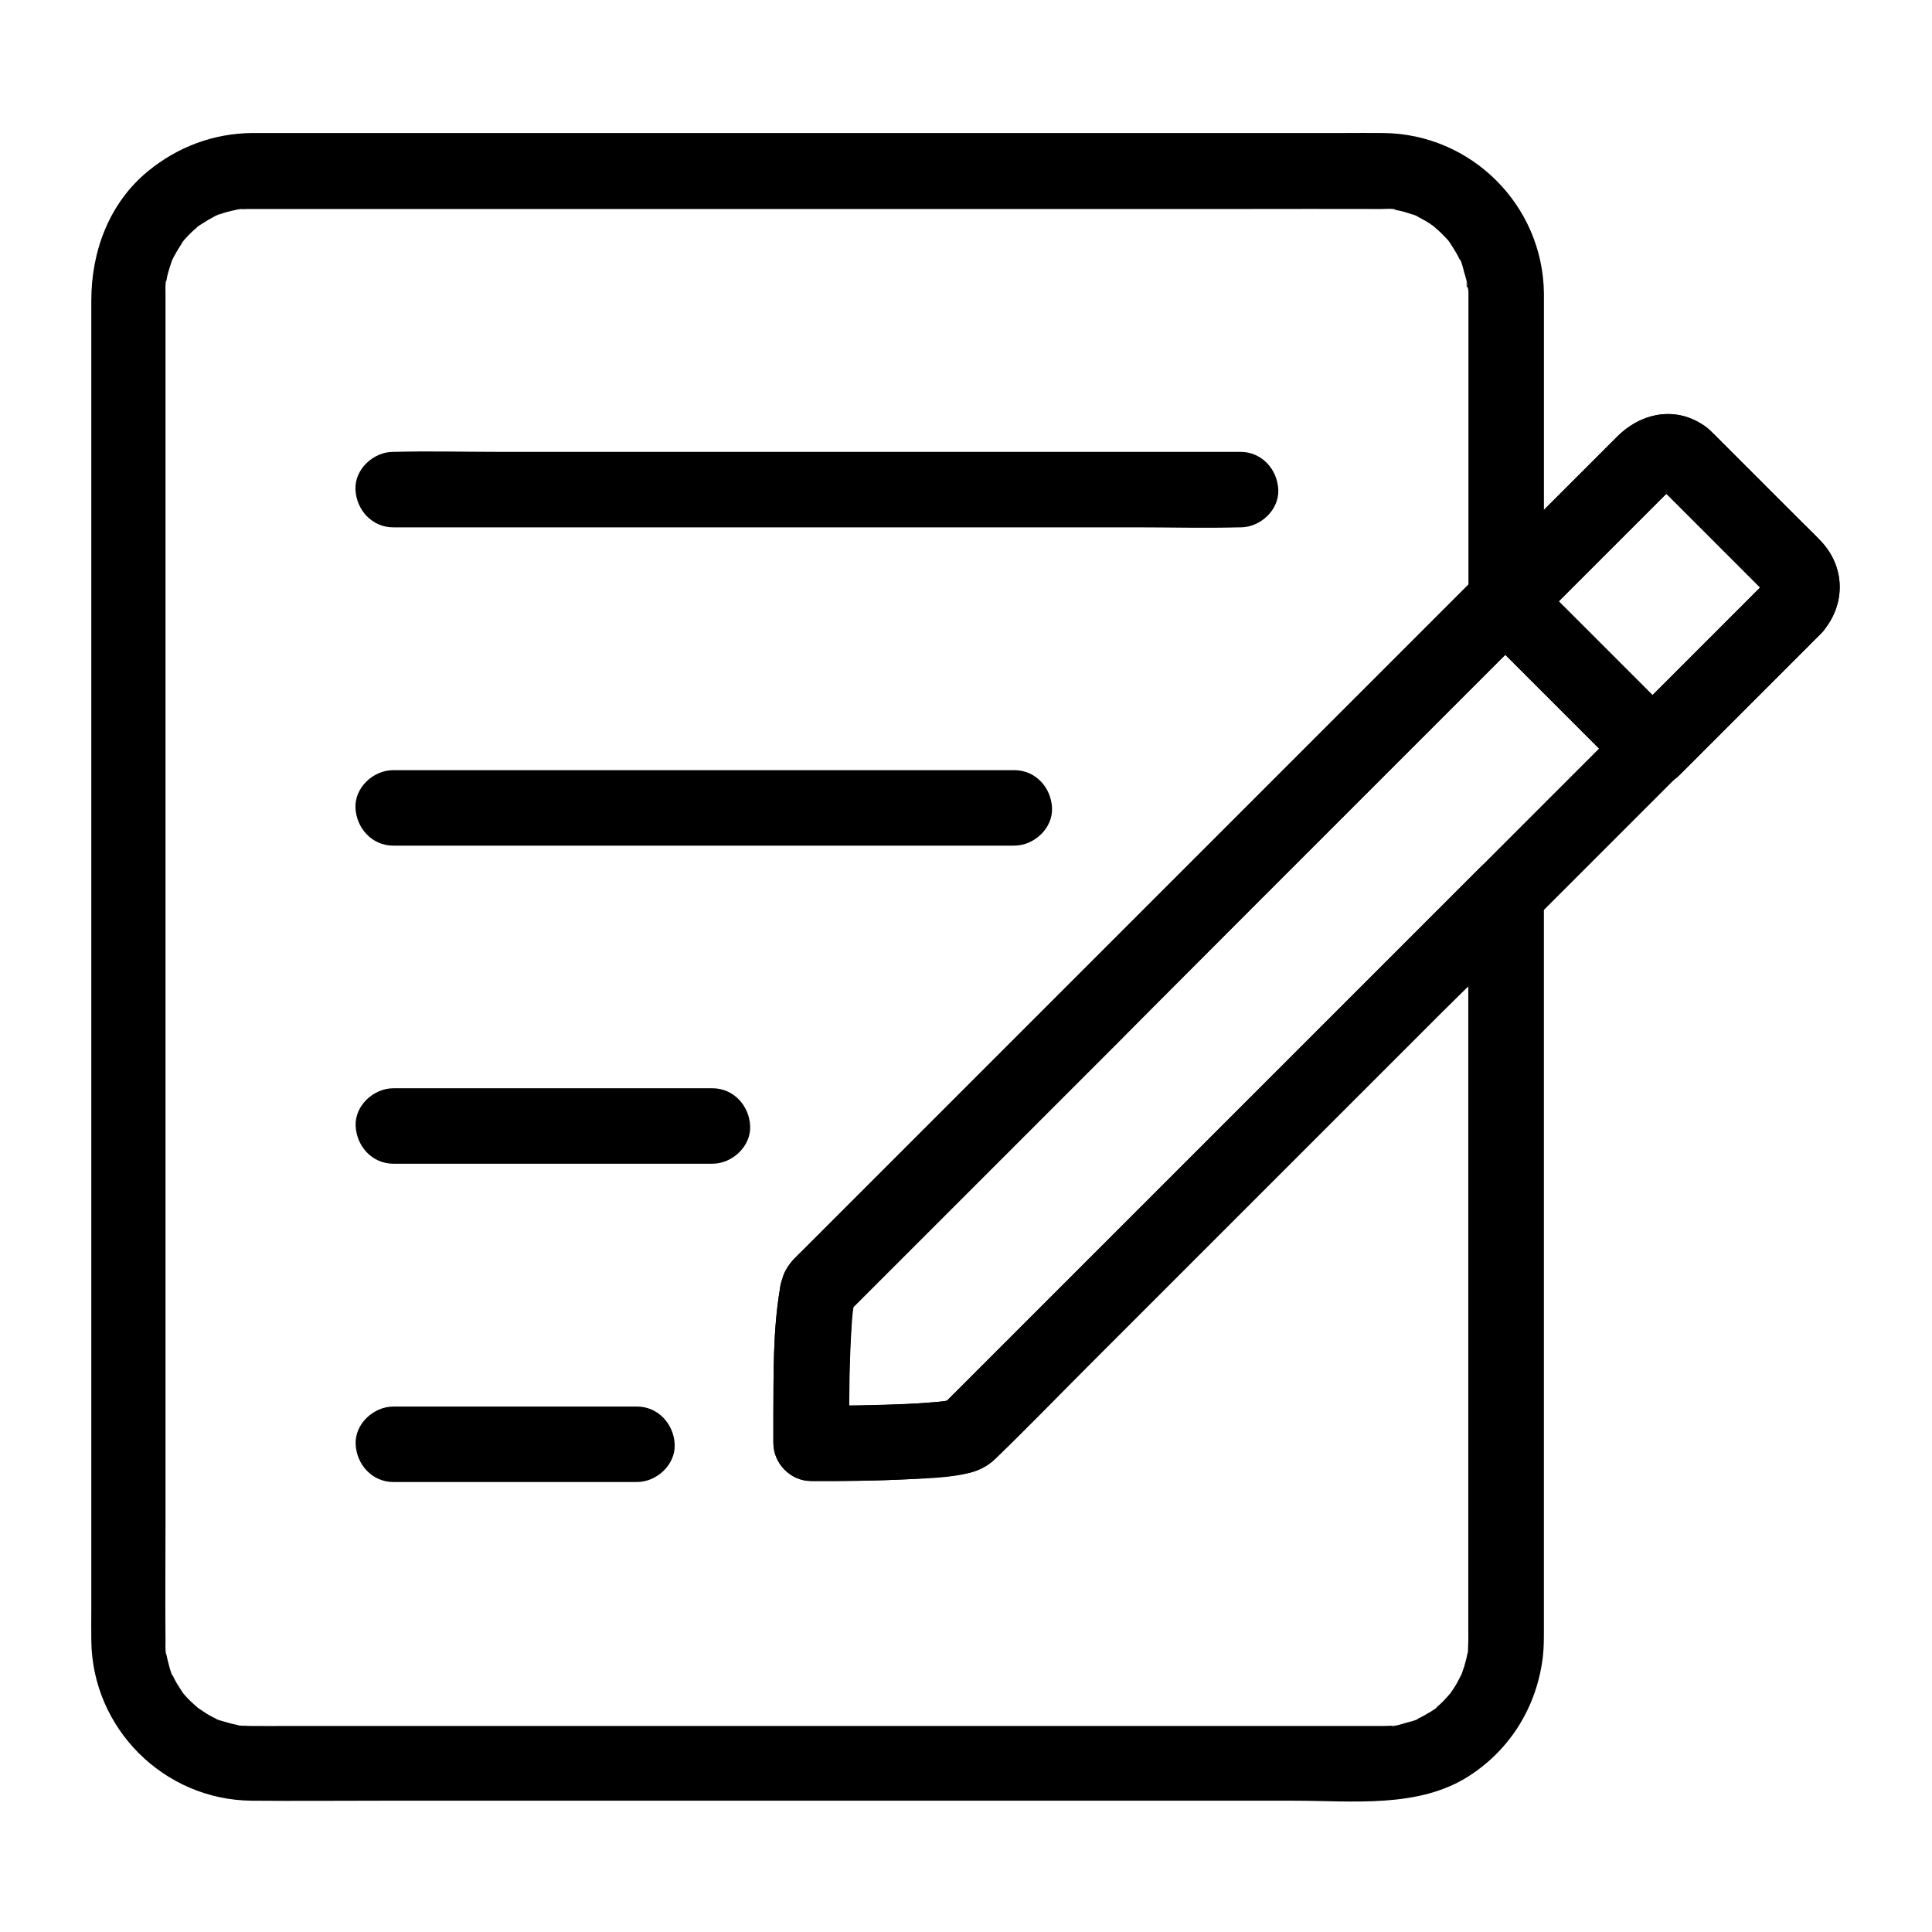
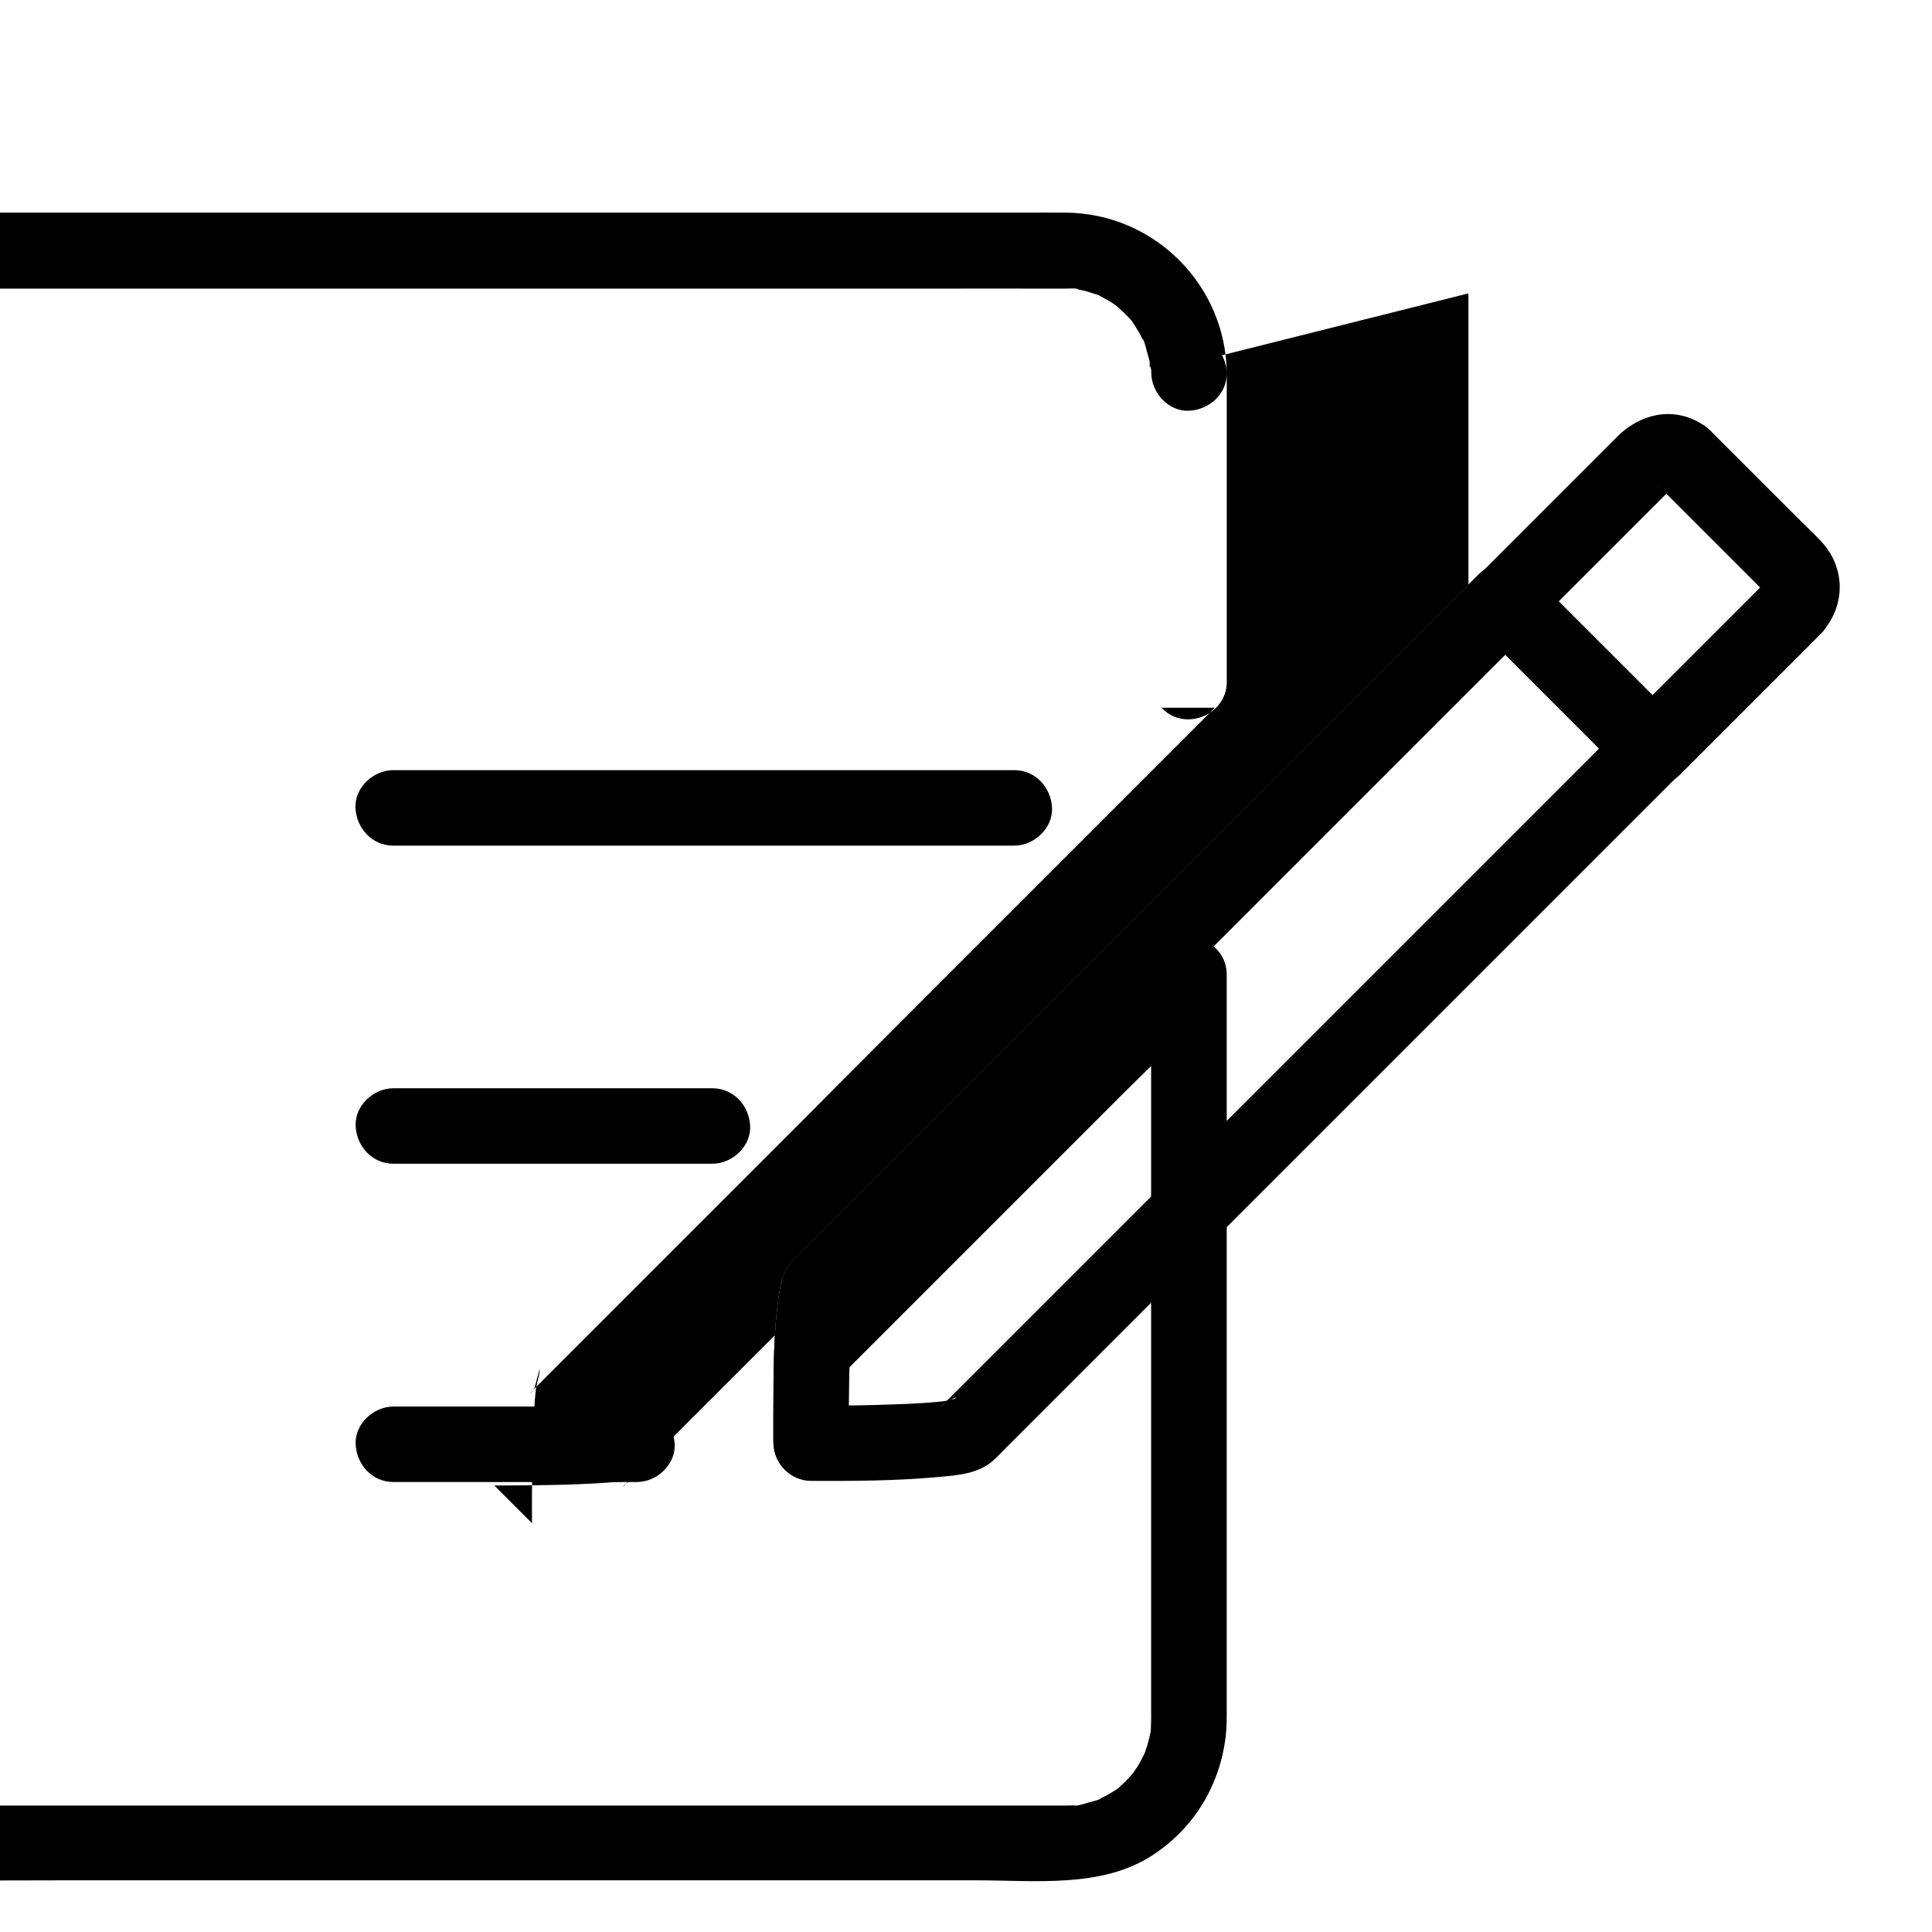
<svg xmlns="http://www.w3.org/2000/svg" width="512pt" height="512pt" version="1.1" viewBox="0 0 512 512">
  <g>
    <path d="m430.85 191.3c-12.949 12.949-25.898 25.898-38.852 38.852-10.148 10.148-20.352 20.352-30.5 30.5-19.449 19.449-38.852 38.852-58.301 58.301l-53.551 53.551c-0.051 0.102-0.148 0.148-0.25 0.25l-0.051 0.051c1.25-1.602 2.551-1.801 1.602-1.301 3.602-2 2.5-0.898 1.648-0.699-0.898 0.199-1.801 0.398-2.75 0.602-2.148 0.398 2.898-0.301 0.551-0.102-0.801 0.102-1.602 0.148-2.398 0.25-3.5 0.301-7.051 0.5-10.551 0.602-6.398 0.25-12.801 0.352-19.199 0.352h-3.301c3.352 3.352 6.648 6.648 10 10-0.051-5.801 0-11.602 0.102-17.398 0.102-4.602 0.25-9.148 0.551-13.75 0.051-1.051 0.148-2.102 0.25-3.148 0.051-0.5 0.398-3.352 0.148-1.5-0.25 1.852 0.148-0.648 0.25-1.102 0.301-1.352 0.75-2.648 0.75-4.102-0.449 1.699-0.898 3.352-1.352 5.051-1.352 2.25-1.301 1.5-0.352 0.602l34.648-34.648c12.051-12.051 24.102-24.102 36.102-36.102 12.453-12.461 24.953-24.91 37.402-37.41l72.551-72.551h-14.148c11.352 11.352 22.699 22.699 34 34 1.648 1.648 3.301 3.301 4.949 4.949 3.699 3.699 10.5 4 14.148 0 3.648-4 3.949-10.199 0-14.148-11.398-11.398-22.852-22.852-34.25-34.25-1.602-1.602-3.148-3.148-4.75-4.75-3.801-3.801-10.301-3.852-14.148 0l-43.602 43.602c-10.699 10.699-21.398 21.398-32.051 32.051-11.898 11.898-23.852 23.852-35.75 35.75-15.801 15.801-31.648 31.648-47.449 47.449-6.801 6.801-13.602 13.602-20.449 20.449-0.648 0.648-1.301 1.25-1.898 1.898-0.102 0.102-0.199 0.199-0.301 0.301-1.301 1.449-2.449 3.148-2.949 5.051-0.102 0.898-0.25 1.75-0.352 2.648 0.301-2.25 0.352-2.852 0.102-1.852-0.25 0.699-0.352 1.5-0.449 2.199-1.801 10.852-1.648 22.102-1.699 33.102v7.551c0.051 5.398 4.551 10 10 10 11.148 0.051 22.352 0 33.449-1 5.352-0.5 11.051-0.801 15.148-4.699 1.051-1 2.051-2.051 3.051-3.051 14.051-14.051 28.148-28.148 42.199-42.199l59.699-59.699c12.199-12.199 24.398-24.398 36.602-36.602 12.699-12.699 25.352-25.352 38.051-38.051 0.551-0.551 1.148-1.148 1.699-1.699 3.699-3.699 4-10.5 0-14.148-3.852-3.652-10.051-3.949-14 0z" />
    <path d="m468.5 153.65c-10.949 10.949-21.949 21.949-32.898 32.898-1.602 1.602-3.148 3.148-4.75 4.75h14.148c-11.398-11.398-22.852-22.852-34.25-34.25-1.602-1.602-3.148-3.148-4.75-4.75v14.148c11.699-11.699 23.398-23.398 35.051-35.051 0.75-0.75 1.801-1.5 2.398-2.398 0 0 0.148-0.148 0.148-0.148-1.102 0.75-1.199 0.852-0.301 0.301-0.352 0.148-0.75 0.301-1.102 0.5 0.25-0.102 0.5-0.102 0.75-0.199-0.648 0.25-1.301 0.301-1.898 0.148-0.801-0.148-0.75-0.102 0.199 0.102-0.051 0-2.102-0.949-0.898-0.301 1.551 0.852 3.25 1.352 5.051 1.352-1.699-0.449-3.352-0.898-5.051-1.352 0.75 0.5 1.551 1.551-0.75-0.551-1-2.352-1.949-4.699-2.949-7.051 0 4.398 2.801 6.949 5.602 9.699 2.602 2.602 5.199 5.199 7.75 7.75 5.5 5.5 11 11 16.449 16.449 0.551 0.551 1.148 1.449 1.852 1.852l0.102 0.102s-0.648-0.949-0.699-0.949c0.699 1.102 0.051-0.102-0.148-0.602 0.102 0.352 0.25 1.398 0.102-0.051-0.102-0.801-0.102-0.898-0.102-0.352 0 0.801 0.051 0.449 0.199-1.051-0.199 0.898-0.449 0.301 0.051 0.051 0.301-0.699 0.352-0.801 0.051-0.301-0.254 0.555-0.105 0.355 0.645-0.746-3.5 3.852-4.102 10.352 0 14.148 3.852 3.5 10.398 4.148 14.148 0 6.551-7.199 6.551-17.398-0.148-24.449-1.699-1.801-3.5-3.5-5.199-5.199-6.148-6.148-12.301-12.301-18.449-18.449-1.648-1.648-3.301-3.301-5-5 1 2.352 1.949 4.699 2.949 7.051 0-5.699-5.602-11-11.301-11 1.699 0.449 3.352 0.898 5.051 1.352-7.551-4.449-16.051-2.301-21.949 3.602-2.648 2.648-5.301 5.301-7.949 7.949-7.699 7.699-15.398 15.398-23.102 23.102-1.852 1.852-3.75 3.75-5.602 5.602-3.801 3.801-3.852 10.301 0 14.148 11.352 11.352 22.699 22.699 34 34 1.648 1.648 3.301 3.301 4.949 4.949 3.801 3.801 10.301 3.852 14.148 0l37.648-37.648c3.699-3.699 4-10.5 0-14.148-4.047-3.656-10.246-3.957-14.195-0.008z" />
-     <path d="m468.5 153.65c-10.949 10.949-21.949 21.949-32.898 32.898-1.602 1.602-3.148 3.148-4.75 4.75h14.148c-11.398-11.398-22.852-22.852-34.25-34.25-1.602-1.602-3.148-3.148-4.75-4.75v14.148c11.699-11.699 23.398-23.398 35.051-35.051 0.75-0.75 1.801-1.5 2.398-2.398 0 0 0.148-0.148 0.148-0.148-1.102 0.75-1.199 0.852-0.301 0.301-0.352 0.148-0.75 0.301-1.102 0.5 0.25-0.102 0.5-0.102 0.75-0.199-0.648 0.25-1.301 0.301-1.898 0.148-0.801-0.148-0.75-0.102 0.199 0.102-0.051 0-2.102-0.949-0.898-0.301 1.551 0.852 3.25 1.352 5.051 1.352-1.699-0.449-3.352-0.898-5.051-1.352 1.602 1.051-0.602-0.352-0.648-0.449 0.148 0.199 0.352 0.352 0.551 0.551 0.699 0.75 1.449 1.449 2.148 2.148l24.152 24.152c0.551 0.551 1.148 1.449 1.852 1.852l0.102 0.102s-0.699-0.949-0.699-0.949c0.699 1.102 0.051-0.102-0.148-0.602 0.102 0.352 0.25 1.398 0.102-0.051-0.102-0.801-0.102-0.898-0.102-0.352 0 0.801 0.051 0.449 0.199-1.051-0.199 0.898-0.449 0.301 0.051 0.051 0.301-0.699 0.352-0.801 0.051-0.301-0.355 0.449-0.207 0.25 0.543-0.852-3.5 3.852-4.102 10.352 0 14.148 3.852 3.5 10.398 4.148 14.148 0 6.551-7.199 6.551-17.551-0.25-24.551-1.949-2.051-4-4-6-6l-19.25-19.25c-3.301-3.301-6.602-7.25-11.699-7.25 1.699 0.449 3.352 0.898 5.051 1.352-7.551-4.449-16.051-2.301-21.949 3.602l-36.652 36.652c-3.801 3.801-3.852 10.301 0 14.148 11.352 11.352 22.699 22.699 34 34 1.648 1.648 3.301 3.301 4.949 4.949 3.801 3.801 10.301 3.852 14.148 0 10.949-10.949 21.949-21.949 32.898-32.898 1.602-1.602 3.148-3.148 4.75-4.75 3.699-3.699 4-10.5 0-14.148-3.996-3.652-10.195-3.953-14.145-0.004z" />
-     <path d="m207.4 338.9c-0.051 0.148-0.102 0.352-0.199 0.5-0.398 1.352-0.5 2.648-0.199 4 0.051 1.352 0.449 2.551 1.199 3.699 0.648 1.148 1.5 2.102 2.602 2.801 0.949 0.898 2.102 1.5 3.398 1.801 0.898 0.102 1.75 0.25 2.648 0.352 1.801 0 3.5-0.449 5.051-1.352 0.648-0.5 1.352-1.051 2-1.551 1.25-1.25 2.102-2.699 2.551-4.398 0.051-0.148 0.102-0.352 0.199-0.5 0.398-1.352 0.5-2.648 0.199-4-0.051-1.352-0.449-2.551-1.199-3.699-0.648-1.148-1.5-2.102-2.602-2.801-0.949-0.898-2.102-1.5-3.398-1.801-0.898-0.102-1.75-0.25-2.648-0.352-1.801 0-3.5 0.449-5.051 1.352-0.648 0.5-1.352 1.051-2 1.551-1.199 1.199-2.051 2.699-2.551 4.398z" />
    <path d="m225.7 346.6c0.102-0.199 0.199-0.398 0.301-0.551-0.5 0.648-1.051 1.352-1.551 2l0.102-0.102h-14.148c0.898 1 2 1.648 3.199 2.051 1.199 0.648 2.5 0.898 3.852 0.852 1.398 0.051 2.648-0.25 3.852-0.852 1.25-0.398 2.301-1.102 3.199-2.051 0.5-0.648 1.051-1.352 1.551-2 0.898-1.551 1.352-3.25 1.352-5.051-0.102-0.898-0.25-1.75-0.352-2.648-0.5-1.699-1.352-3.148-2.551-4.398-0.898-1-2-1.648-3.199-2.051-1.199-0.648-2.5-0.898-3.852-0.852-0.898 0.102-1.75 0.25-2.648 0.352-1.699 0.5-3.148 1.352-4.398 2.551-0.699 0.75-1.5 1.648-1.949 2.648-0.75 1.148-1.148 2.398-1.199 3.699-0.301 1.352-0.25 2.648 0.199 4 0.301 1.301 0.898 2.449 1.801 3.398 0.699 1.102 1.648 1.949 2.801 2.602 0.801 0.352 1.602 0.648 2.398 1 1.75 0.5 3.551 0.5 5.301 0 0.801-0.352 1.602-0.648 2.398-1 1.445-0.898 2.644-2.098 3.543-3.598z" />
-     <path d="m389.15 77.75v71.75 10.102c5.699-2.352 11.398-4.699 17.051-7.051-0.102-0.102-0.148-0.148-0.25-0.25-3.801-3.801-10.301-3.852-14.148 0-14.551 14.551-29.051 29.051-43.602 43.602-10.699 10.699-21.398 21.398-32.051 32.051-11.898 11.898-23.852 23.852-35.75 35.75-15.801 15.801-31.648 31.648-47.449 47.449-6.801 6.801-13.602 13.602-20.449 20.449-0.648 0.648-1.301 1.25-1.898 1.898-0.102 0.102-0.199 0.199-0.301 0.301-1.301 1.449-2.449 3.148-2.949 5.051-0.102 0.898-0.25 1.75-0.352 2.648 0.301-2.25 0.352-2.852 0.102-1.852-0.25 0.699-0.352 1.5-0.449 2.199-1.801 10.852-1.648 22.102-1.699 33.102v7.551c0.051 5.398 4.551 10 10 10 8.699 0.051 17.352-0.102 26.051-0.5 5.352-0.25 11.051-0.398 16.25-1.75 2.648-0.699 4.852-2 6.75-3.852 8.5-8.199 16.699-16.699 25-25l92.852-92.852c7.949-7.949 16.301-15.699 23.949-23.949l0.352-0.352c-5.699-2.352-11.398-4.699-17.051-7.051v45.051 88.102 61.5c0 1.449 0.051 2.898-0.051 4.352 0 0.199 0 2-0.148 2.051 0.051-0.449 0.102-0.852 0.199-1.301-0.051 0.449-0.148 0.898-0.25 1.352-0.199 1.102-0.5 2.199-0.801 3.25-0.199 0.648-0.449 1.25-0.648 1.898-0.699 2.199 1.051-2 0 0.051-0.602 1.148-1.148 2.352-1.852 3.449-0.352 0.551-0.75 1.102-1.102 1.648-1.25 1.898 1.5-1.648 0 0.051-0.75 0.801-1.398 1.602-2.199 2.398-0.449 0.449-0.949 0.898-1.449 1.301-0.148 0.148-0.352 0.301-0.5 0.398-0.852 0.648-0.648 0.551 0.5-0.352 0.051 0.352-3 1.949-3.25 2.148-0.551 0.301-1.148 0.648-1.75 0.898-0.199 0.102-0.398 0.199-0.602 0.301-1 0.449-0.801 0.352 0.602-0.25 0 0.301-2.801 0.949-3.148 1.051-0.449 0.148-3.648 1.148-3.949 0.852-0.051-0.051 2.648-0.199 0.602-0.102-0.898 0.051-1.852 0.102-2.75 0.102h-0.602-4.449-52.25-85-87.551-59.949c-3.398 0-6.801 0.051-10.199 0-0.5 0-1 0-1.5-0.051-0.199 0-2 0-2.051-0.148 0.449 0.051 0.852 0.102 1.301 0.199-0.449-0.051-0.898-0.148-1.352-0.25-1.301-0.25-2.602-0.602-3.898-1-0.148-0.051-1.852-0.5-1.852-0.648 0.398 0.148 0.801 0.352 1.148 0.5-0.398-0.199-0.801-0.352-1.199-0.551-1-0.5-1.949-1-2.852-1.602-0.551-0.352-1.102-0.75-1.648-1.102-1.898-1.25 1.648 1.5-0.051 0-0.949-0.852-1.949-1.699-2.852-2.648-0.449-0.449-0.852-0.949-1.301-1.449-1.5-1.699 1.199 1.852 0-0.051-0.602-0.898-1.199-1.801-1.75-2.75-0.301-0.551-0.648-1.148-0.898-1.75-0.102-0.199-0.199-0.398-0.301-0.602-0.449-1-0.352-0.801 0.25 0.602-0.352-0.051-1.148-3.5-1.25-3.801-0.148-0.648-0.301-1.301-0.449-1.949-0.051-0.199-0.102-0.449-0.102-0.648-0.148-1.102-0.148-0.898 0.102 0.648-0.301-0.102-0.199-3.102-0.199-3.449v-0.148c-0.102-10.352 0-20.699 0-31.051v-70.852-89.199-86.25-61.898-15.199-2.398c0-0.352-0.102-3.398 0.199-3.5 0.051 0-0.449 2.602-0.102 0.648 0.148-0.648 0.25-1.301 0.398-2 0.301-1.301 0.75-2.551 1.148-3.801 0.699-2.199-1.051 2 0-0.051 0.301-0.602 0.551-1.199 0.898-1.75 0.5-0.949 1.102-1.898 1.699-2.801 0.102-0.199 0.25-0.352 0.352-0.551 0.648-0.852 0.5-0.699-0.398 0.449-0.051-0.148 1.148-1.352 1.25-1.5 0.852-0.949 1.801-1.852 2.801-2.699 0.148-0.148 0.352-0.301 0.5-0.398 0.852-0.648 0.648-0.551-0.5 0.352 0-0.148 1.449-1 1.602-1.102 0.898-0.602 1.852-1.148 2.801-1.648 0.199-0.102 1.602-0.949 1.75-0.852-0.398 0.148-0.801 0.352-1.148 0.5 0.398-0.148 0.801-0.301 1.25-0.449 1.25-0.449 2.551-0.801 3.852-1.051 0.199-0.051 1.852-0.5 2-0.352-0.449 0.051-0.852 0.102-1.301 0.199 0.449-0.051 0.898-0.102 1.352-0.102 0.699-0.051 1.398-0.051 2.102-0.051h0.199 3.602 18.648 70.648 90.102 79c12.5 0 25-0.051 37.449 0 0.801 0 3.648-0.199 3.75 0.199 0 0.051-2.602-0.449-0.648-0.102 0.648 0.148 1.301 0.25 2 0.398 1.301 0.301 2.551 0.75 3.801 1.148 1.5 0.449-0.551-0.25-0.551-0.25 0.148-0.102 1.602 0.75 1.75 0.852 1.148 0.602 2.301 1.25 3.352 2 0.148 0.102 1.051 0.699 1.051 0.75-0.352-0.25-0.648-0.5-1-0.75 0.352 0.25 0.648 0.551 1 0.852 1 0.852 1.898 1.75 2.801 2.699 0.301 0.301 0.551 0.648 0.852 1 1.5 1.699-1.199-1.852 0 0.051 0.648 1 1.301 2 1.898 3.051 0.25 0.5 0.5 0.949 0.75 1.449 0.102 0.199 0.199 0.398 0.301 0.602 0.449 1 0.352 0.801-0.25-0.602 0.352 0.051 1.051 3.051 1.148 3.449 0.148 0.449 1.051 3.301 0.75 3.602-0.051-0.449-0.102-0.852-0.199-1.301 0.051 0.449 0.102 0.898 0.102 1.352 0.484 0.512 0.484 1.211 0.484 1.91 0.051 5.25 4.551 10.25 10 10 5.352-0.25 10.051-4.398 10-10-0.25-23.352-19.25-42.301-42.602-42.5-3.602-0.051-7.148 0-10.75 0h-61.5-89.352-84.949-49.852-3.352c-10.199 0.102-19.648 3.648-27.5 10.051-10.352 8.449-15.102 21.25-15.102 34.352v40.75 77.551 91.352 83.602 53.398c0 2.801-0.051 5.602 0 8.398 0.199 23.301 19.199 42.301 42.5 42.5 11.449 0.102 22.898 0 34.398 0h78.25 91.199 72.551c15.301 0 32.898 2.102 46.301-6.602 11.102-7.199 18-18.648 19.5-31.75 0.25-2.25 0.25-4.449 0.25-6.699v-22.801-84.148-75.949-12.148c0-8.648-10.949-13.199-17.051-7.051-6.551 6.551-13.051 13.051-19.602 19.602-14.648 14.648-29.352 29.352-44 44-15.898 15.898-31.75 31.75-47.648 47.648-9.801 9.801-19.551 19.551-29.352 29.352-0.602 0.602-1.602 1.301-2.051 2.051 0 0-0.102 0.051-0.102 0.102 0-0.801 3.301-2.102 3.699-2.148-0.301 0.051-0.648 0.199-0.949 0.301-0.699 0.199-1.449 0.301-2.199 0.449-2.199 0.398 2.699-0.301 0.75-0.102-0.648 0.051-1.301 0.148-1.949 0.199-10.398 0.949-20.898 1-31.301 1.051h-2.352c3.352 3.352 6.648 6.648 10 10-0.051-5.801 0-11.602 0.102-17.398 0.102-4.602 0.25-9.148 0.551-13.75 0.051-1.051 0.148-2.102 0.25-3.148 0.051-0.5 0.398-3.352 0.148-1.5-0.25 1.852 0.148-0.648 0.25-1.102 0.301-1.352 0.75-2.648 0.75-4.102-0.449 1.699-0.898 3.352-1.352 5.051-1.352 2.25-1.301 1.5-0.352 0.602l70.75-70.75c12.367-12.512 24.867-24.961 37.316-37.461l72.551-72.551h-14.148c0.102 0.102 0.148 0.148 0.25 0.25 6.102 6.148 17.051 1.602 17.051-7.051v-71.75-10.102c0-5.25-4.602-10.25-10-10-5.402 0.203-10.004 4.352-10.004 9.953z" />
-     <path d="m104.2 139.75h22.301 53.602 65.102 55.852c9.102 0 18.25 0.25 27.352 0h0.352c5.25 0 10.25-4.602 10-10s-4.398-10-10-10h-22.301-53.602-65.102-55.852c-9.102 0-18.25-0.25-27.352 0h-0.352c-5.25 0-10.25 4.602-10 10s4.402 10 10 10z" />
+     <path d="m389.15 77.75v71.75 10.102c5.699-2.352 11.398-4.699 17.051-7.051-0.102-0.102-0.148-0.148-0.25-0.25-3.801-3.801-10.301-3.852-14.148 0-14.551 14.551-29.051 29.051-43.602 43.602-10.699 10.699-21.398 21.398-32.051 32.051-11.898 11.898-23.852 23.852-35.75 35.75-15.801 15.801-31.648 31.648-47.449 47.449-6.801 6.801-13.602 13.602-20.449 20.449-0.648 0.648-1.301 1.25-1.898 1.898-0.102 0.102-0.199 0.199-0.301 0.301-1.301 1.449-2.449 3.148-2.949 5.051-0.102 0.898-0.25 1.75-0.352 2.648 0.301-2.25 0.352-2.852 0.102-1.852-0.25 0.699-0.352 1.5-0.449 2.199-1.801 10.852-1.648 22.102-1.699 33.102v7.551l92.852-92.852c7.949-7.949 16.301-15.699 23.949-23.949l0.352-0.352c-5.699-2.352-11.398-4.699-17.051-7.051v45.051 88.102 61.5c0 1.449 0.051 2.898-0.051 4.352 0 0.199 0 2-0.148 2.051 0.051-0.449 0.102-0.852 0.199-1.301-0.051 0.449-0.148 0.898-0.25 1.352-0.199 1.102-0.5 2.199-0.801 3.25-0.199 0.648-0.449 1.25-0.648 1.898-0.699 2.199 1.051-2 0 0.051-0.602 1.148-1.148 2.352-1.852 3.449-0.352 0.551-0.75 1.102-1.102 1.648-1.25 1.898 1.5-1.648 0 0.051-0.75 0.801-1.398 1.602-2.199 2.398-0.449 0.449-0.949 0.898-1.449 1.301-0.148 0.148-0.352 0.301-0.5 0.398-0.852 0.648-0.648 0.551 0.5-0.352 0.051 0.352-3 1.949-3.25 2.148-0.551 0.301-1.148 0.648-1.75 0.898-0.199 0.102-0.398 0.199-0.602 0.301-1 0.449-0.801 0.352 0.602-0.25 0 0.301-2.801 0.949-3.148 1.051-0.449 0.148-3.648 1.148-3.949 0.852-0.051-0.051 2.648-0.199 0.602-0.102-0.898 0.051-1.852 0.102-2.75 0.102h-0.602-4.449-52.25-85-87.551-59.949c-3.398 0-6.801 0.051-10.199 0-0.5 0-1 0-1.5-0.051-0.199 0-2 0-2.051-0.148 0.449 0.051 0.852 0.102 1.301 0.199-0.449-0.051-0.898-0.148-1.352-0.25-1.301-0.25-2.602-0.602-3.898-1-0.148-0.051-1.852-0.5-1.852-0.648 0.398 0.148 0.801 0.352 1.148 0.5-0.398-0.199-0.801-0.352-1.199-0.551-1-0.5-1.949-1-2.852-1.602-0.551-0.352-1.102-0.75-1.648-1.102-1.898-1.25 1.648 1.5-0.051 0-0.949-0.852-1.949-1.699-2.852-2.648-0.449-0.449-0.852-0.949-1.301-1.449-1.5-1.699 1.199 1.852 0-0.051-0.602-0.898-1.199-1.801-1.75-2.75-0.301-0.551-0.648-1.148-0.898-1.75-0.102-0.199-0.199-0.398-0.301-0.602-0.449-1-0.352-0.801 0.25 0.602-0.352-0.051-1.148-3.5-1.25-3.801-0.148-0.648-0.301-1.301-0.449-1.949-0.051-0.199-0.102-0.449-0.102-0.648-0.148-1.102-0.148-0.898 0.102 0.648-0.301-0.102-0.199-3.102-0.199-3.449v-0.148c-0.102-10.352 0-20.699 0-31.051v-70.852-89.199-86.25-61.898-15.199-2.398c0-0.352-0.102-3.398 0.199-3.5 0.051 0-0.449 2.602-0.102 0.648 0.148-0.648 0.25-1.301 0.398-2 0.301-1.301 0.75-2.551 1.148-3.801 0.699-2.199-1.051 2 0-0.051 0.301-0.602 0.551-1.199 0.898-1.75 0.5-0.949 1.102-1.898 1.699-2.801 0.102-0.199 0.25-0.352 0.352-0.551 0.648-0.852 0.5-0.699-0.398 0.449-0.051-0.148 1.148-1.352 1.25-1.5 0.852-0.949 1.801-1.852 2.801-2.699 0.148-0.148 0.352-0.301 0.5-0.398 0.852-0.648 0.648-0.551-0.5 0.352 0-0.148 1.449-1 1.602-1.102 0.898-0.602 1.852-1.148 2.801-1.648 0.199-0.102 1.602-0.949 1.75-0.852-0.398 0.148-0.801 0.352-1.148 0.5 0.398-0.148 0.801-0.301 1.25-0.449 1.25-0.449 2.551-0.801 3.852-1.051 0.199-0.051 1.852-0.5 2-0.352-0.449 0.051-0.852 0.102-1.301 0.199 0.449-0.051 0.898-0.102 1.352-0.102 0.699-0.051 1.398-0.051 2.102-0.051h0.199 3.602 18.648 70.648 90.102 79c12.5 0 25-0.051 37.449 0 0.801 0 3.648-0.199 3.75 0.199 0 0.051-2.602-0.449-0.648-0.102 0.648 0.148 1.301 0.25 2 0.398 1.301 0.301 2.551 0.75 3.801 1.148 1.5 0.449-0.551-0.25-0.551-0.25 0.148-0.102 1.602 0.75 1.75 0.852 1.148 0.602 2.301 1.25 3.352 2 0.148 0.102 1.051 0.699 1.051 0.75-0.352-0.25-0.648-0.5-1-0.75 0.352 0.25 0.648 0.551 1 0.852 1 0.852 1.898 1.75 2.801 2.699 0.301 0.301 0.551 0.648 0.852 1 1.5 1.699-1.199-1.852 0 0.051 0.648 1 1.301 2 1.898 3.051 0.25 0.5 0.5 0.949 0.75 1.449 0.102 0.199 0.199 0.398 0.301 0.602 0.449 1 0.352 0.801-0.25-0.602 0.352 0.051 1.051 3.051 1.148 3.449 0.148 0.449 1.051 3.301 0.75 3.602-0.051-0.449-0.102-0.852-0.199-1.301 0.051 0.449 0.102 0.898 0.102 1.352 0.484 0.512 0.484 1.211 0.484 1.91 0.051 5.25 4.551 10.25 10 10 5.352-0.25 10.051-4.398 10-10-0.25-23.352-19.25-42.301-42.602-42.5-3.602-0.051-7.148 0-10.75 0h-61.5-89.352-84.949-49.852-3.352c-10.199 0.102-19.648 3.648-27.5 10.051-10.352 8.449-15.102 21.25-15.102 34.352v40.75 77.551 91.352 83.602 53.398c0 2.801-0.051 5.602 0 8.398 0.199 23.301 19.199 42.301 42.5 42.5 11.449 0.102 22.898 0 34.398 0h78.25 91.199 72.551c15.301 0 32.898 2.102 46.301-6.602 11.102-7.199 18-18.648 19.5-31.75 0.25-2.25 0.25-4.449 0.25-6.699v-22.801-84.148-75.949-12.148c0-8.648-10.949-13.199-17.051-7.051-6.551 6.551-13.051 13.051-19.602 19.602-14.648 14.648-29.352 29.352-44 44-15.898 15.898-31.75 31.75-47.648 47.648-9.801 9.801-19.551 19.551-29.352 29.352-0.602 0.602-1.602 1.301-2.051 2.051 0 0-0.102 0.051-0.102 0.102 0-0.801 3.301-2.102 3.699-2.148-0.301 0.051-0.648 0.199-0.949 0.301-0.699 0.199-1.449 0.301-2.199 0.449-2.199 0.398 2.699-0.301 0.75-0.102-0.648 0.051-1.301 0.148-1.949 0.199-10.398 0.949-20.898 1-31.301 1.051h-2.352c3.352 3.352 6.648 6.648 10 10-0.051-5.801 0-11.602 0.102-17.398 0.102-4.602 0.25-9.148 0.551-13.75 0.051-1.051 0.148-2.102 0.25-3.148 0.051-0.5 0.398-3.352 0.148-1.5-0.25 1.852 0.148-0.648 0.25-1.102 0.301-1.352 0.75-2.648 0.75-4.102-0.449 1.699-0.898 3.352-1.352 5.051-1.352 2.25-1.301 1.5-0.352 0.602l70.75-70.75c12.367-12.512 24.867-24.961 37.316-37.461l72.551-72.551h-14.148c0.102 0.102 0.148 0.148 0.25 0.25 6.102 6.148 17.051 1.602 17.051-7.051v-71.75-10.102c0-5.25-4.602-10.25-10-10-5.402 0.203-10.004 4.352-10.004 9.953z" />
    <path d="m268.8 204.1h-55.75-88.699-20.148c-5.25 0-10.25 4.602-10 10 0.25 5.398 4.398 10 10 10h55.75 88.699 20.148c5.25 0 10.25-4.602 10-10-0.25-5.453-4.402-10-10-10z" />
    <path d="m188.8 288.4h-74.051-10.5c-5.25 0-10.25 4.602-10 10 0.25 5.398 4.398 10 10 10h74.051 10.5c5.25 0 10.25-4.602 10-10-0.25-5.398-4.402-10-10-10z" />
    <path d="m168.8 372.75h-56.449-8.102c-5.25 0-10.25 4.602-10 10s4.398 10 10 10h56.449 8.102c5.25 0 10.25-4.602 10-10s-4.402-10-10-10z" />
  </g>
</svg>